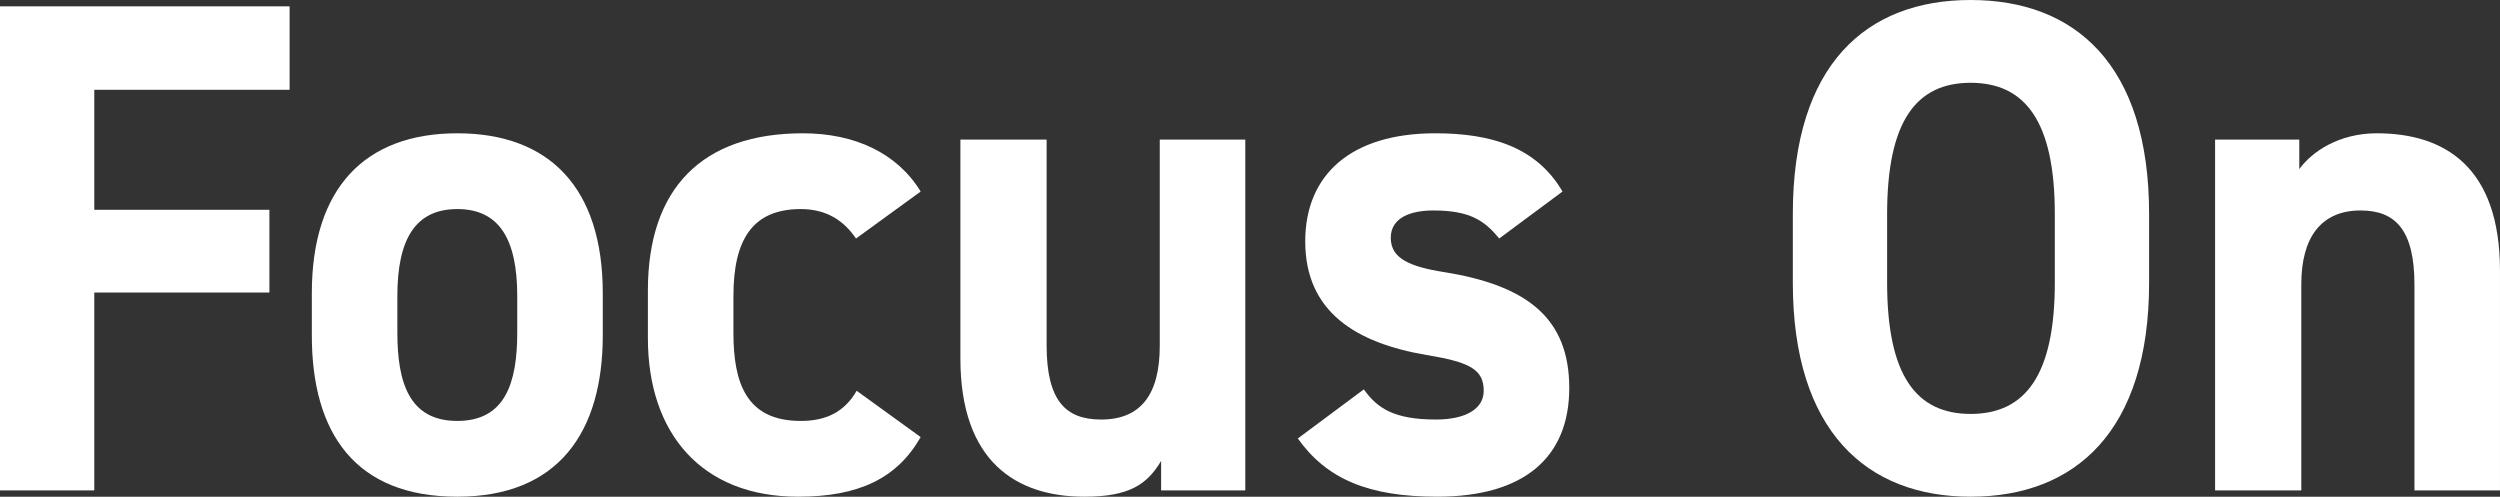
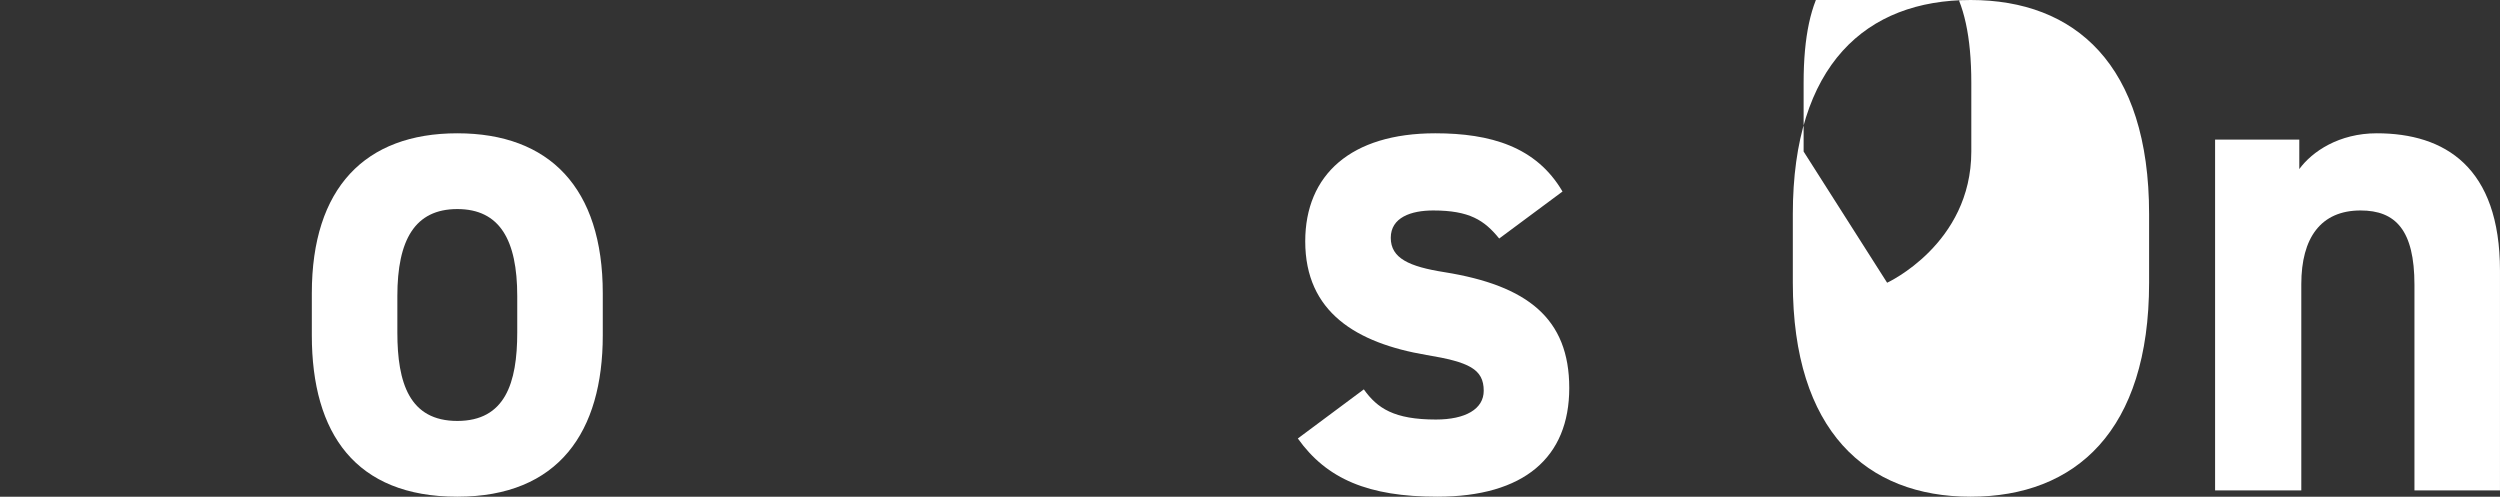
<svg xmlns="http://www.w3.org/2000/svg" id="_レイヤー_2" data-name="レイヤー_2" viewBox="0 0 1282.85 254.88">
  <rect x="0" y="0" width="1282.85" height="254.88" fill="#333333" stroke="none" />
  <defs>
    <style>
      .cls-1 {
        fill: #fff;
      }
    </style>
  </defs>
  <g id="_レイヤー_1-2" data-name="レイヤー_1">
    <g>
-       <path class="cls-1" d="M148.61,3.24v42.84H48.38v61.56h89.86v42.48H48.38v101.52H0V3.24h148.61Z" />
      <path class="cls-1" d="M309.31,172.08c0,49.32-22.46,82.8-74.65,82.8s-74.65-32.4-74.65-82.8v-21.6c0-54,27.3-82.08,74.65-82.08s74.65,28.08,74.65,82.08v21.6ZM265.42,170.64v-18.72c0-28.8-8.99-44.64-30.76-44.64s-30.76,15.84-30.76,44.64v18.72c0,25.92,6.22,45.36,30.76,45.36s30.76-19.44,30.76-45.36Z" />
-       <path class="cls-1" d="M472.43,224.28c-12.1,21.24-31.79,30.6-62.9,30.6-49.42,0-77.07-32.4-77.07-81.36v-24.48c0-52.56,27.99-80.64,79.49-80.64,26.61,0,48.38,10.08,60.48,29.88l-33.18,24.12c-5.88-8.64-14.52-15.12-28.34-15.12-24.88,0-34.56,15.84-34.56,44.64v18.72c0,25.92,6.57,45.36,34.56,45.36,13.13,0,22.46-4.68,28.68-15.48l32.83,23.76Z" />
-       <path class="cls-1" d="M639.01,251.64h-43.2v-15.12c-7.26,12.24-16.59,18.36-39.4,18.36-34.91,0-63.59-18-63.59-70.92v-112.32h44.24v105.48c0,28.44,9.68,38.16,27.99,38.16,20.39,0,30.07-12.96,30.07-37.8v-105.84h43.89v180Z" />
      <path class="cls-1" d="M769.3,122.4c-7.6-9.36-15.21-14.4-33.87-14.4-11.4,0-21.77,3.6-21.77,14.04s9.33,14.76,27.65,17.64c42.51,6.84,63.94,23.76,63.94,59.4s-23.16,55.8-67.74,55.8c-35.25,0-56.68-9-71.54-29.88l33.87-25.2c6.91,9.72,15.55,15.48,36.98,15.48,15.21,0,24.54-5.4,24.54-14.76,0-11.16-7.6-14.76-29.38-18.36-35.94-6.12-62.21-21.96-62.21-58.32,0-34.2,23.5-55.44,66.7-55.44,28.34,0,51.84,6.84,65.32,29.88l-32.49,24.12Z" />
-       <path class="cls-1" d="M1011.21,254.88c-53.57,0-91.24-33.84-91.24-109.8v-35.28c0-76.68,37.67-109.8,91.24-109.8s91.58,33.12,91.58,109.8v35.28c0,75.96-37.67,109.8-91.58,109.8ZM968.36,145.08c0,47.52,14.86,67.32,42.85,67.32s43.2-19.8,43.2-67.32v-35.28c0-47.52-15.21-67.32-43.2-67.32s-42.85,19.8-42.85,67.32v35.28Z" />
+       <path class="cls-1" d="M1011.21,254.88c-53.57,0-91.24-33.84-91.24-109.8v-35.28c0-76.68,37.67-109.8,91.24-109.8s91.58,33.12,91.58,109.8v35.28c0,75.96-37.67,109.8-91.58,109.8ZM968.36,145.08s43.2-19.8,43.2-67.32v-35.28c0-47.52-15.21-67.32-43.2-67.32s-42.85,19.8-42.85,67.32v35.28Z" />
      <path class="cls-1" d="M1136.66,71.64h43.2v15.12c6.57-9,20.39-18.36,39.74-18.36,34.91,0,63.24,17.28,63.24,70.56v112.68h-43.89v-105.48c0-28.08-9.68-38.16-27.65-38.16-20.39,0-30.41,14.04-30.41,37.8v105.84h-44.24V71.64Z" />
    </g>
  </g>
</svg>